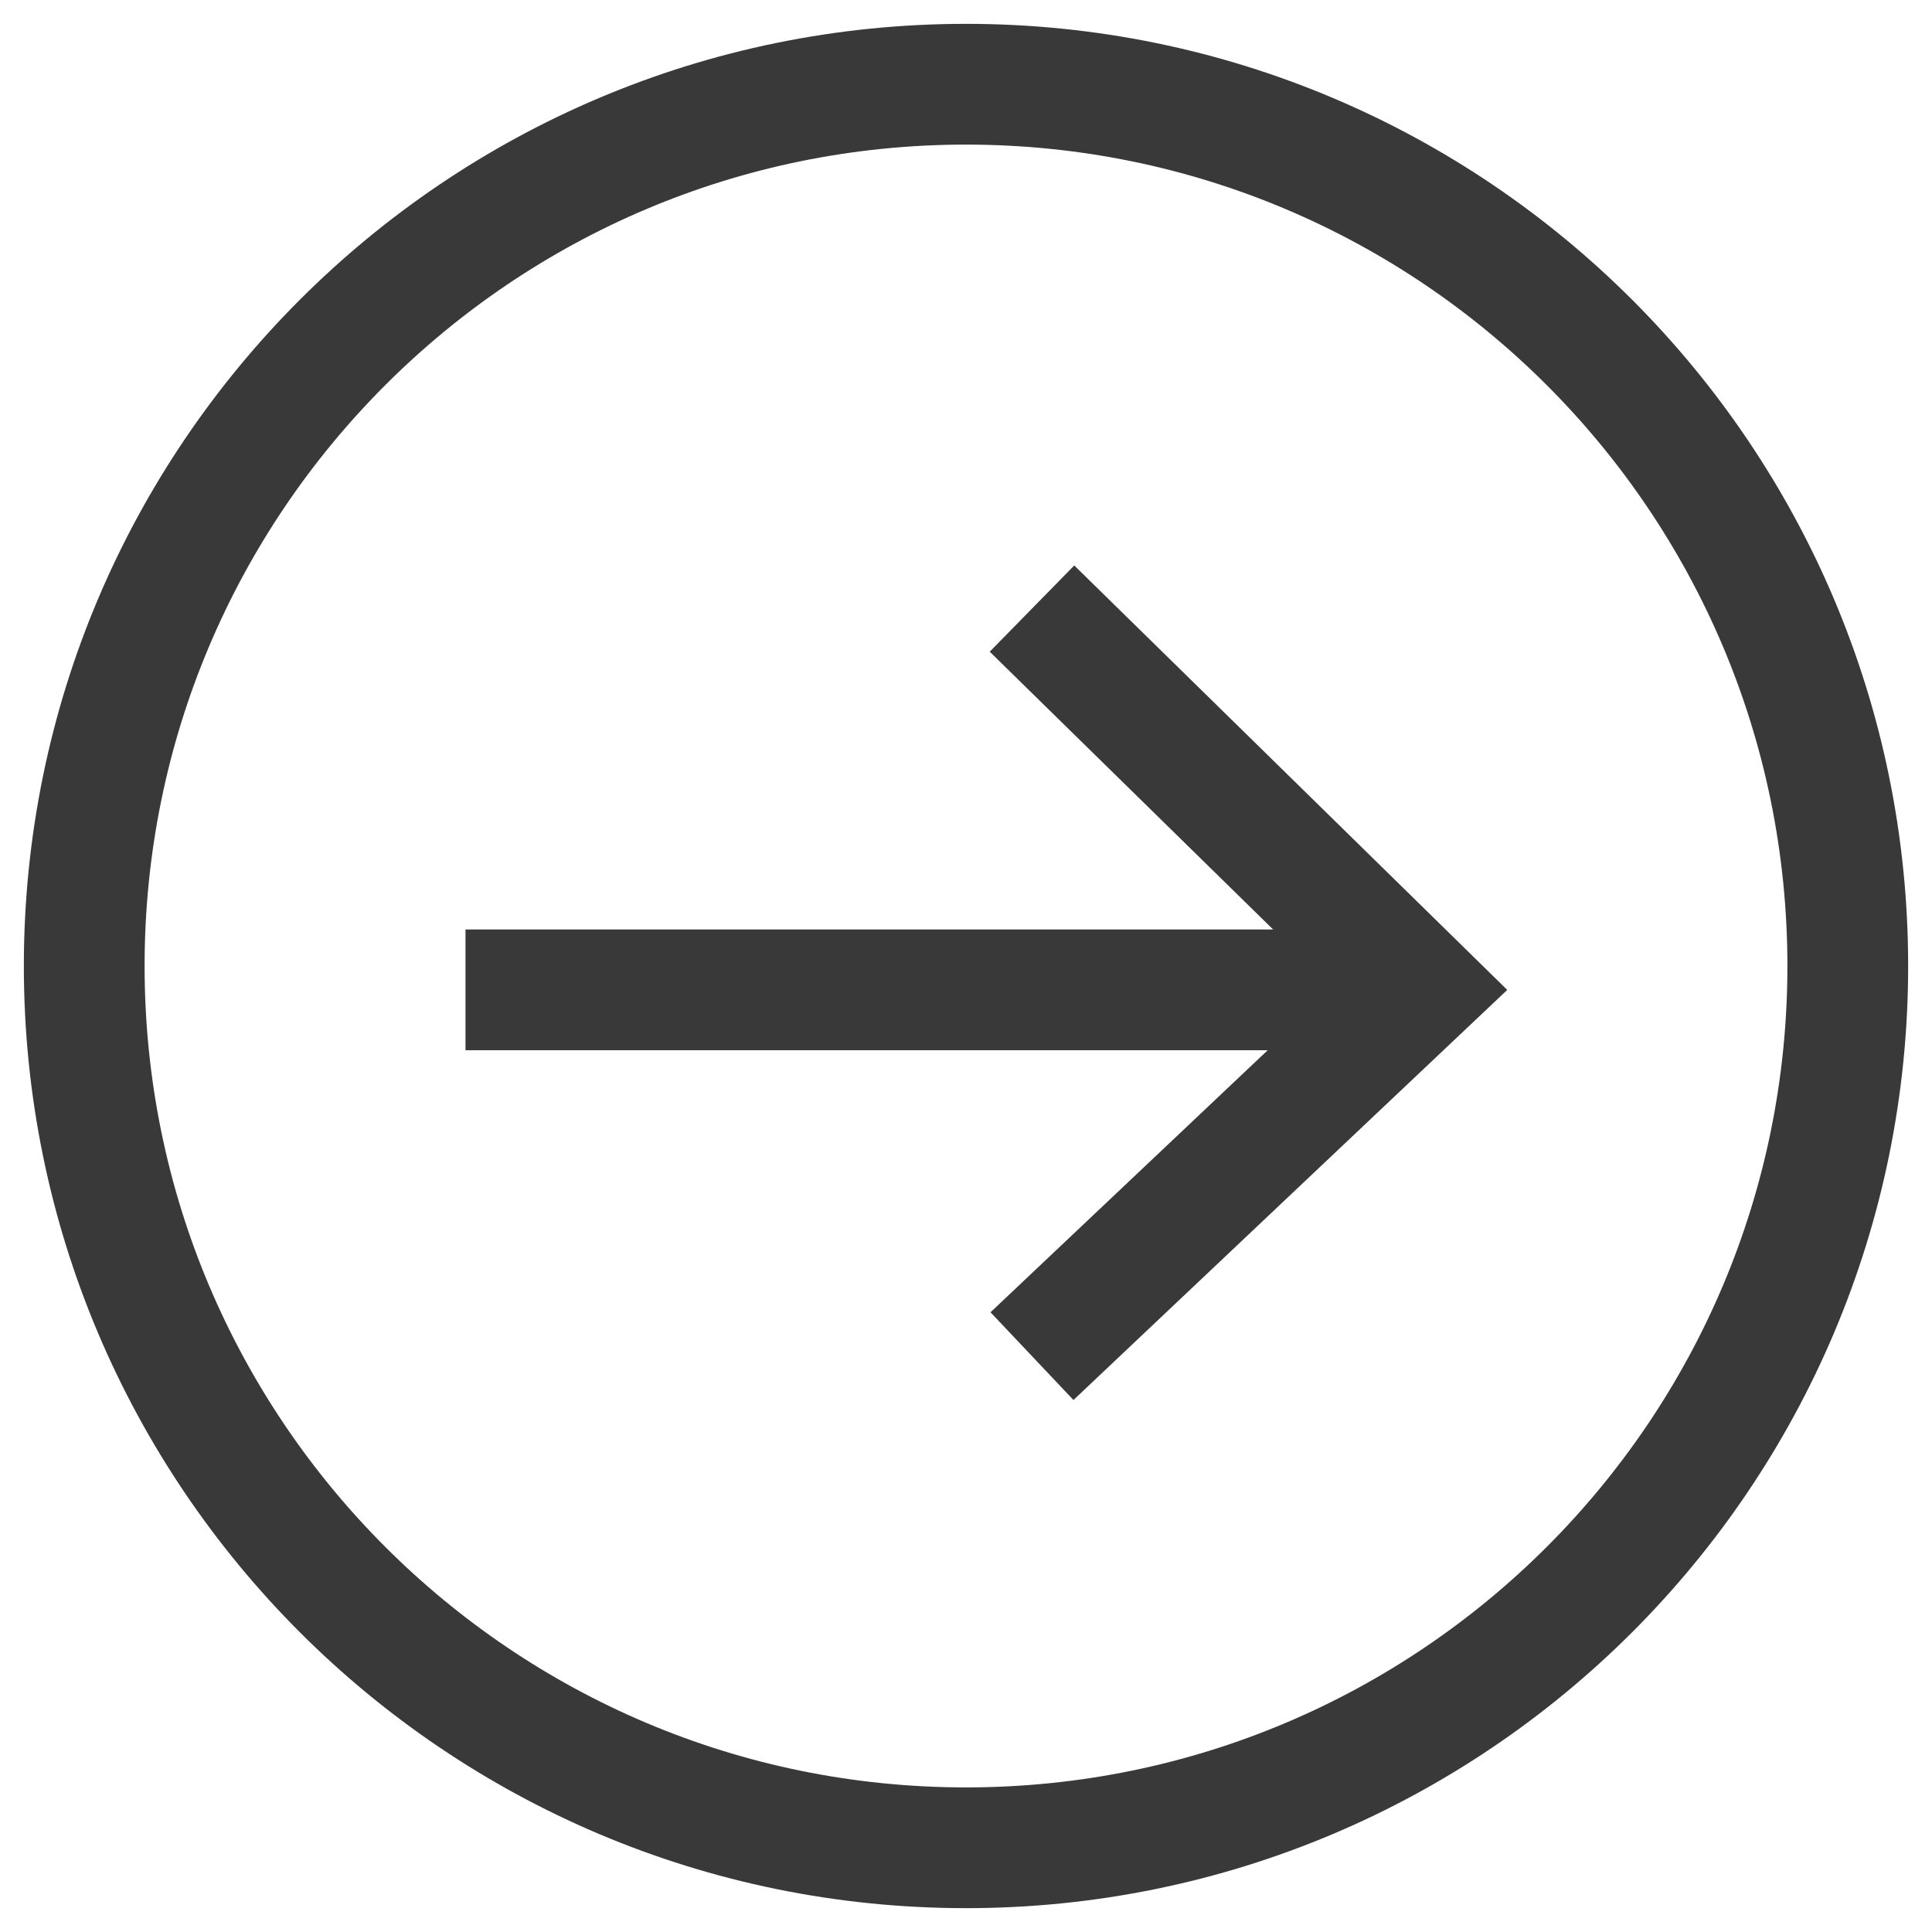
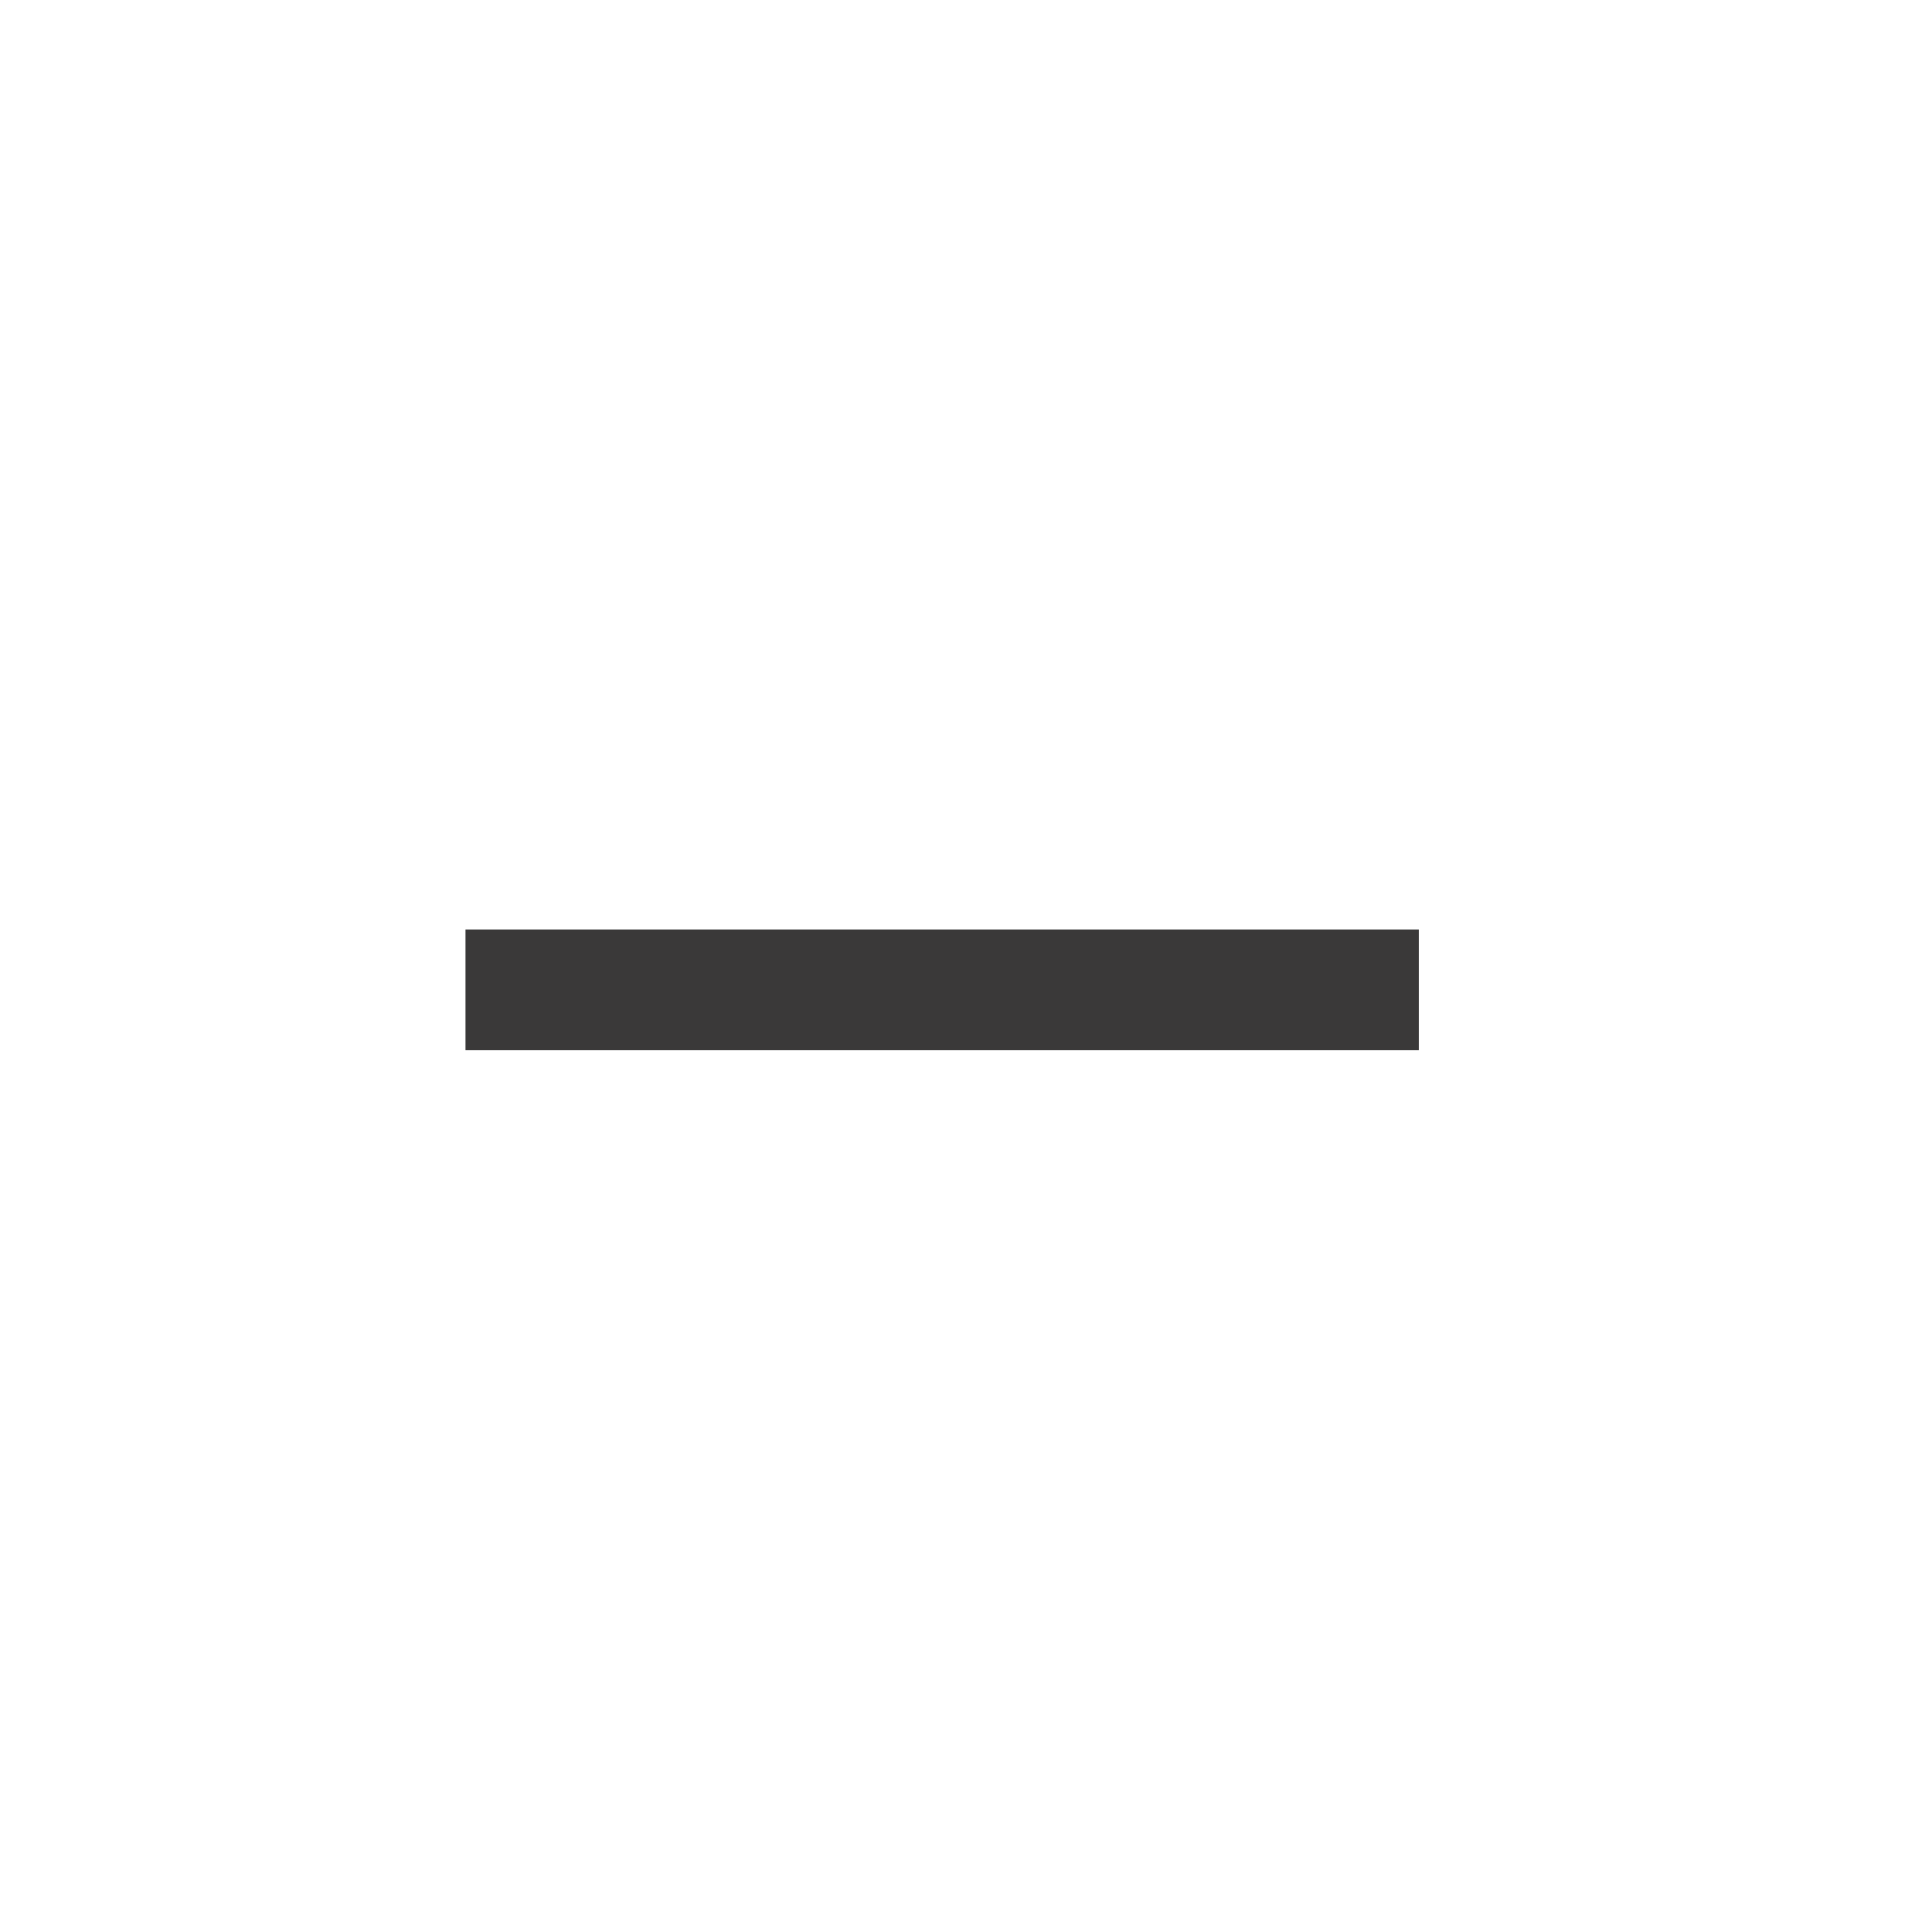
<svg xmlns="http://www.w3.org/2000/svg" width="32" height="32" viewBox="0 0 32 32" fill="none">
-   <path d="M17.093 10.08L23.523 16.383L17.093 22.462" stroke="#3A3939" stroke-width="2" />
-   <path d="M16 30.605C24.066 30.605 30.605 24.066 30.605 16C30.605 7.934 24.066 1.395 16 1.395C7.934 1.395 1.395 7.934 1.395 16C1.395 24.066 7.934 30.605 16 30.605Z" stroke="#3A3939" stroke-width="2" />
  <path d="M23.5 16.395H7.71" stroke="#3A3939" stroke-width="2" />
</svg>